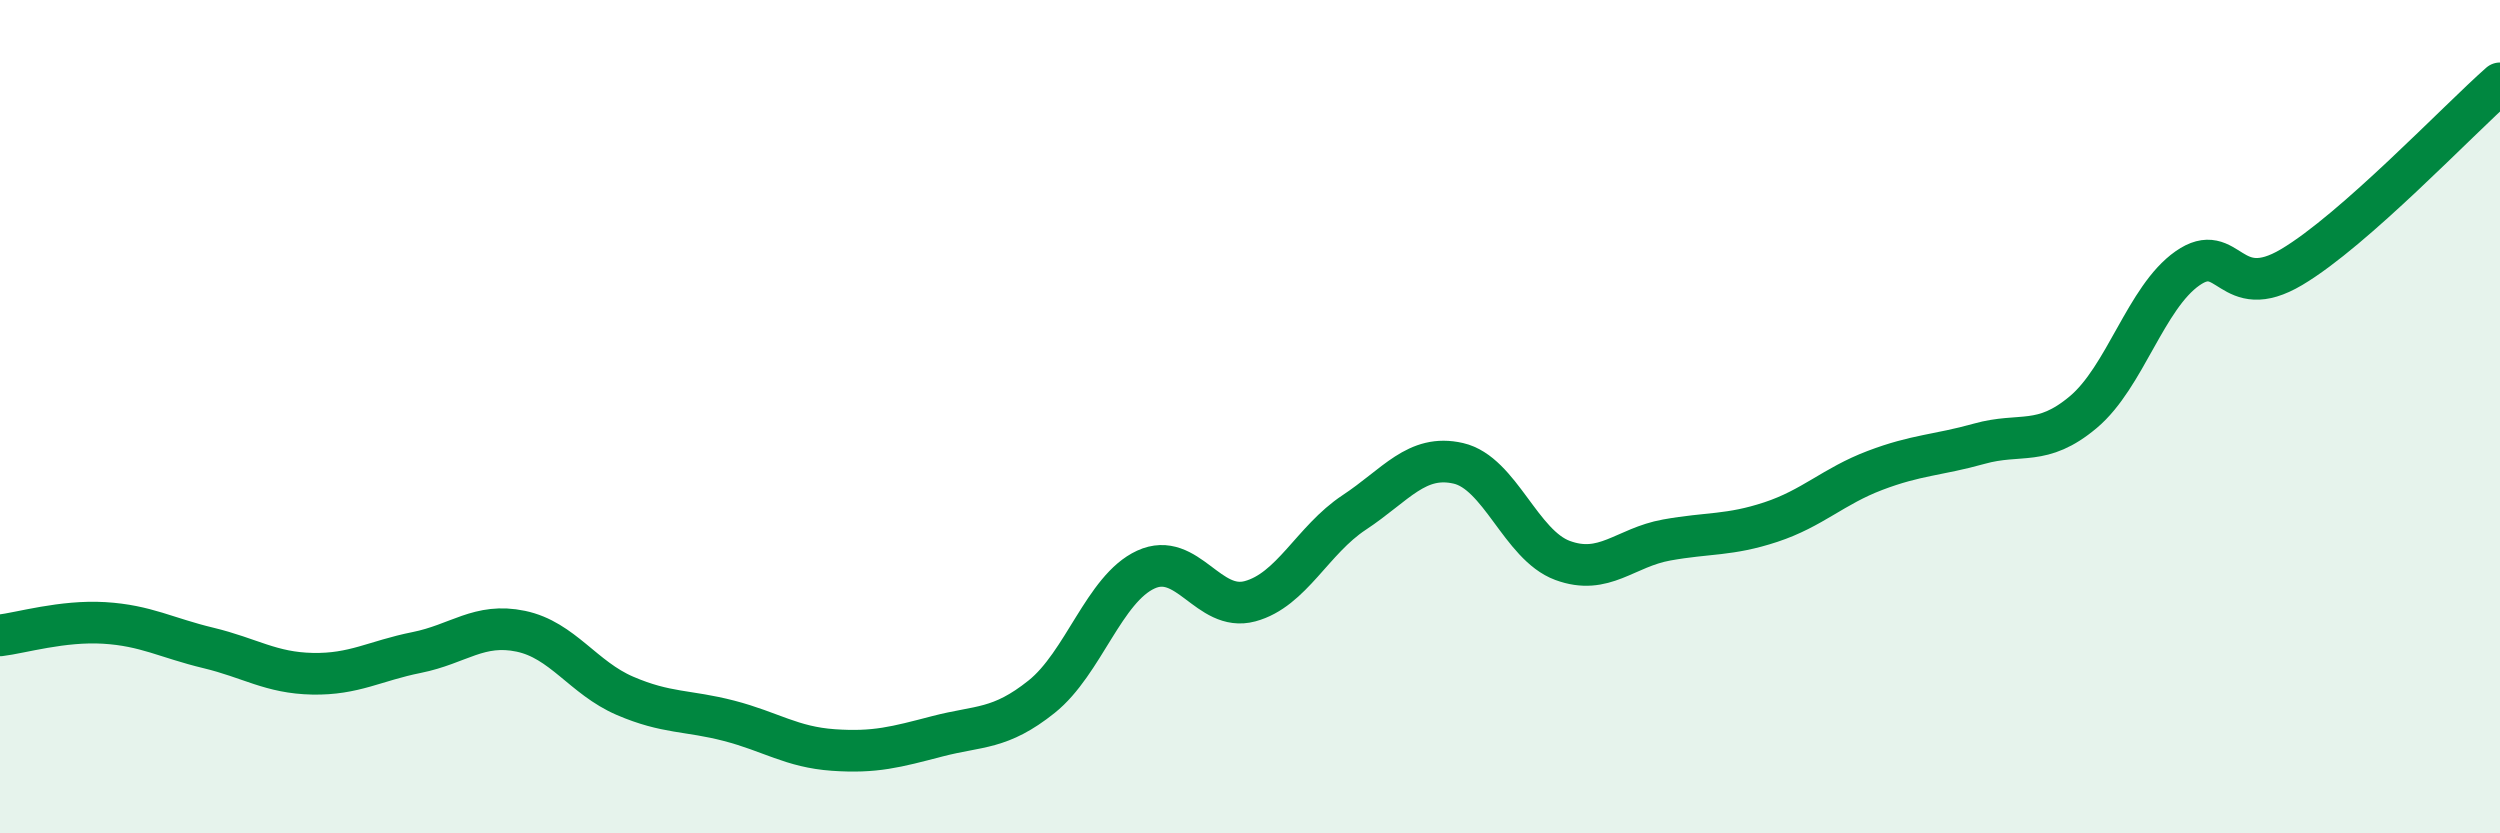
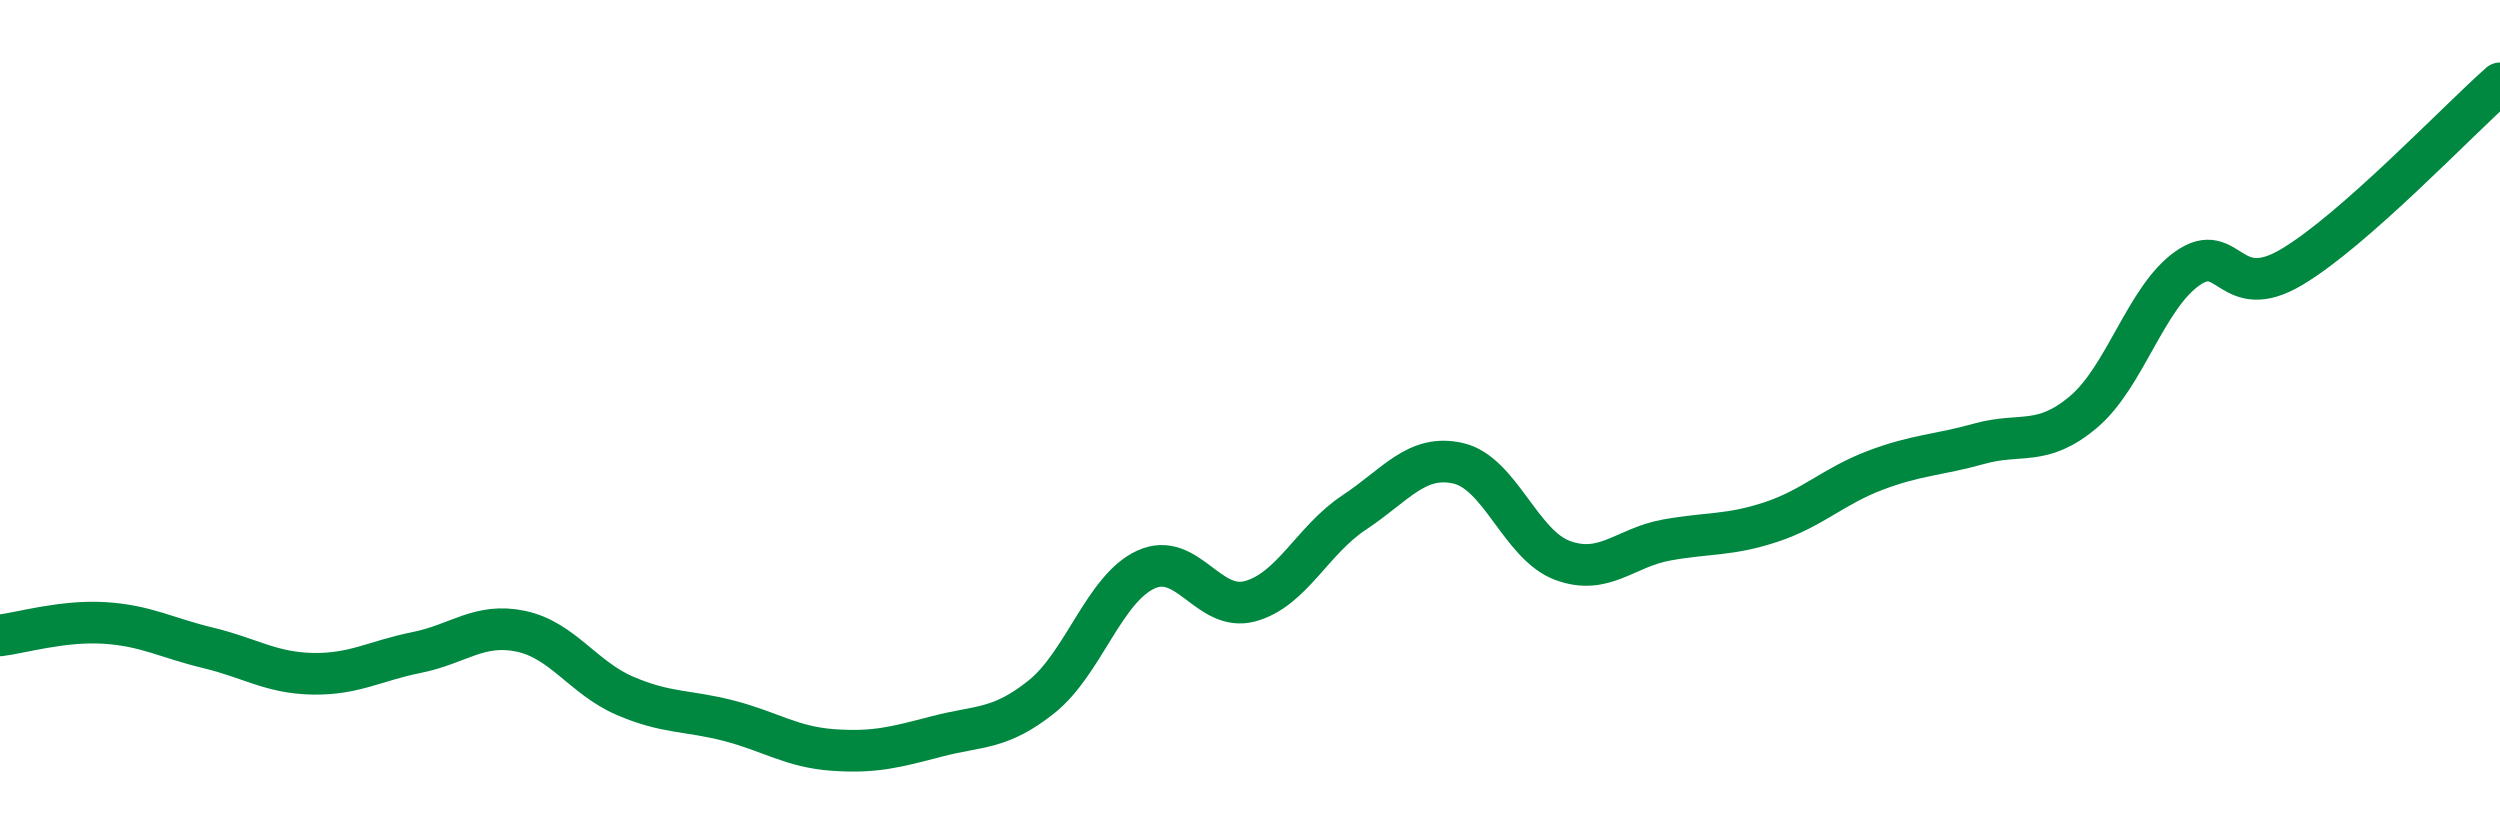
<svg xmlns="http://www.w3.org/2000/svg" width="60" height="20" viewBox="0 0 60 20">
-   <path d="M 0,15.25 C 0.5,15.19 1.5,14.89 2.5,14.95 C 3.5,15.01 4,15.31 5,15.55 C 6,15.79 6.5,16.15 7.5,16.17 C 8.5,16.19 9,15.86 10,15.66 C 11,15.46 11.5,14.94 12.5,15.15 C 13.5,15.36 14,16.27 15,16.7 C 16,17.13 16.5,17.04 17.5,17.3 C 18.5,17.56 19,17.93 20,18 C 21,18.07 21.5,17.93 22.5,17.67 C 23.5,17.41 24,17.52 25,16.72 C 26,15.92 26.5,14.13 27.5,13.67 C 28.5,13.21 29,14.7 30,14.43 C 31,14.16 31.5,12.96 32.5,12.3 C 33.5,11.64 34,10.89 35,11.12 C 36,11.35 36.5,13.08 37.5,13.45 C 38.5,13.82 39,13.14 40,12.96 C 41,12.78 41.5,12.86 42.5,12.53 C 43.5,12.2 44,11.67 45,11.29 C 46,10.91 46.5,10.93 47.5,10.65 C 48.5,10.37 49,10.73 50,9.89 C 51,9.05 51.5,7.14 52.5,6.44 C 53.5,5.74 53.5,7.3 55,6.41 C 56.5,5.52 59,2.88 60,2L60 20L0 20Z" fill="#008740" opacity="0.1" stroke-linecap="round" stroke-linejoin="round" />
  <path d="M 0,15.25 C 0.5,15.19 1.5,14.89 2.5,14.95 C 3.5,15.01 4,15.31 5,15.55 C 6,15.79 6.5,16.15 7.5,16.17 C 8.5,16.19 9,15.86 10,15.66 C 11,15.46 11.5,14.94 12.5,15.15 C 13.5,15.36 14,16.27 15,16.7 C 16,17.13 16.5,17.04 17.5,17.3 C 18.5,17.56 19,17.93 20,18 C 21,18.07 21.5,17.93 22.5,17.67 C 23.5,17.41 24,17.52 25,16.72 C 26,15.92 26.5,14.13 27.5,13.67 C 28.5,13.21 29,14.7 30,14.43 C 31,14.16 31.5,12.96 32.5,12.3 C 33.5,11.64 34,10.89 35,11.12 C 36,11.35 36.5,13.08 37.5,13.45 C 38.5,13.82 39,13.14 40,12.96 C 41,12.78 41.5,12.86 42.5,12.53 C 43.5,12.2 44,11.67 45,11.29 C 46,10.91 46.5,10.93 47.5,10.65 C 48.5,10.37 49,10.73 50,9.89 C 51,9.05 51.5,7.14 52.5,6.44 C 53.5,5.74 53.5,7.3 55,6.41 C 56.5,5.52 59,2.88 60,2" stroke="#008740" stroke-width="1" fill="none" stroke-linecap="round" stroke-linejoin="round" />
</svg>